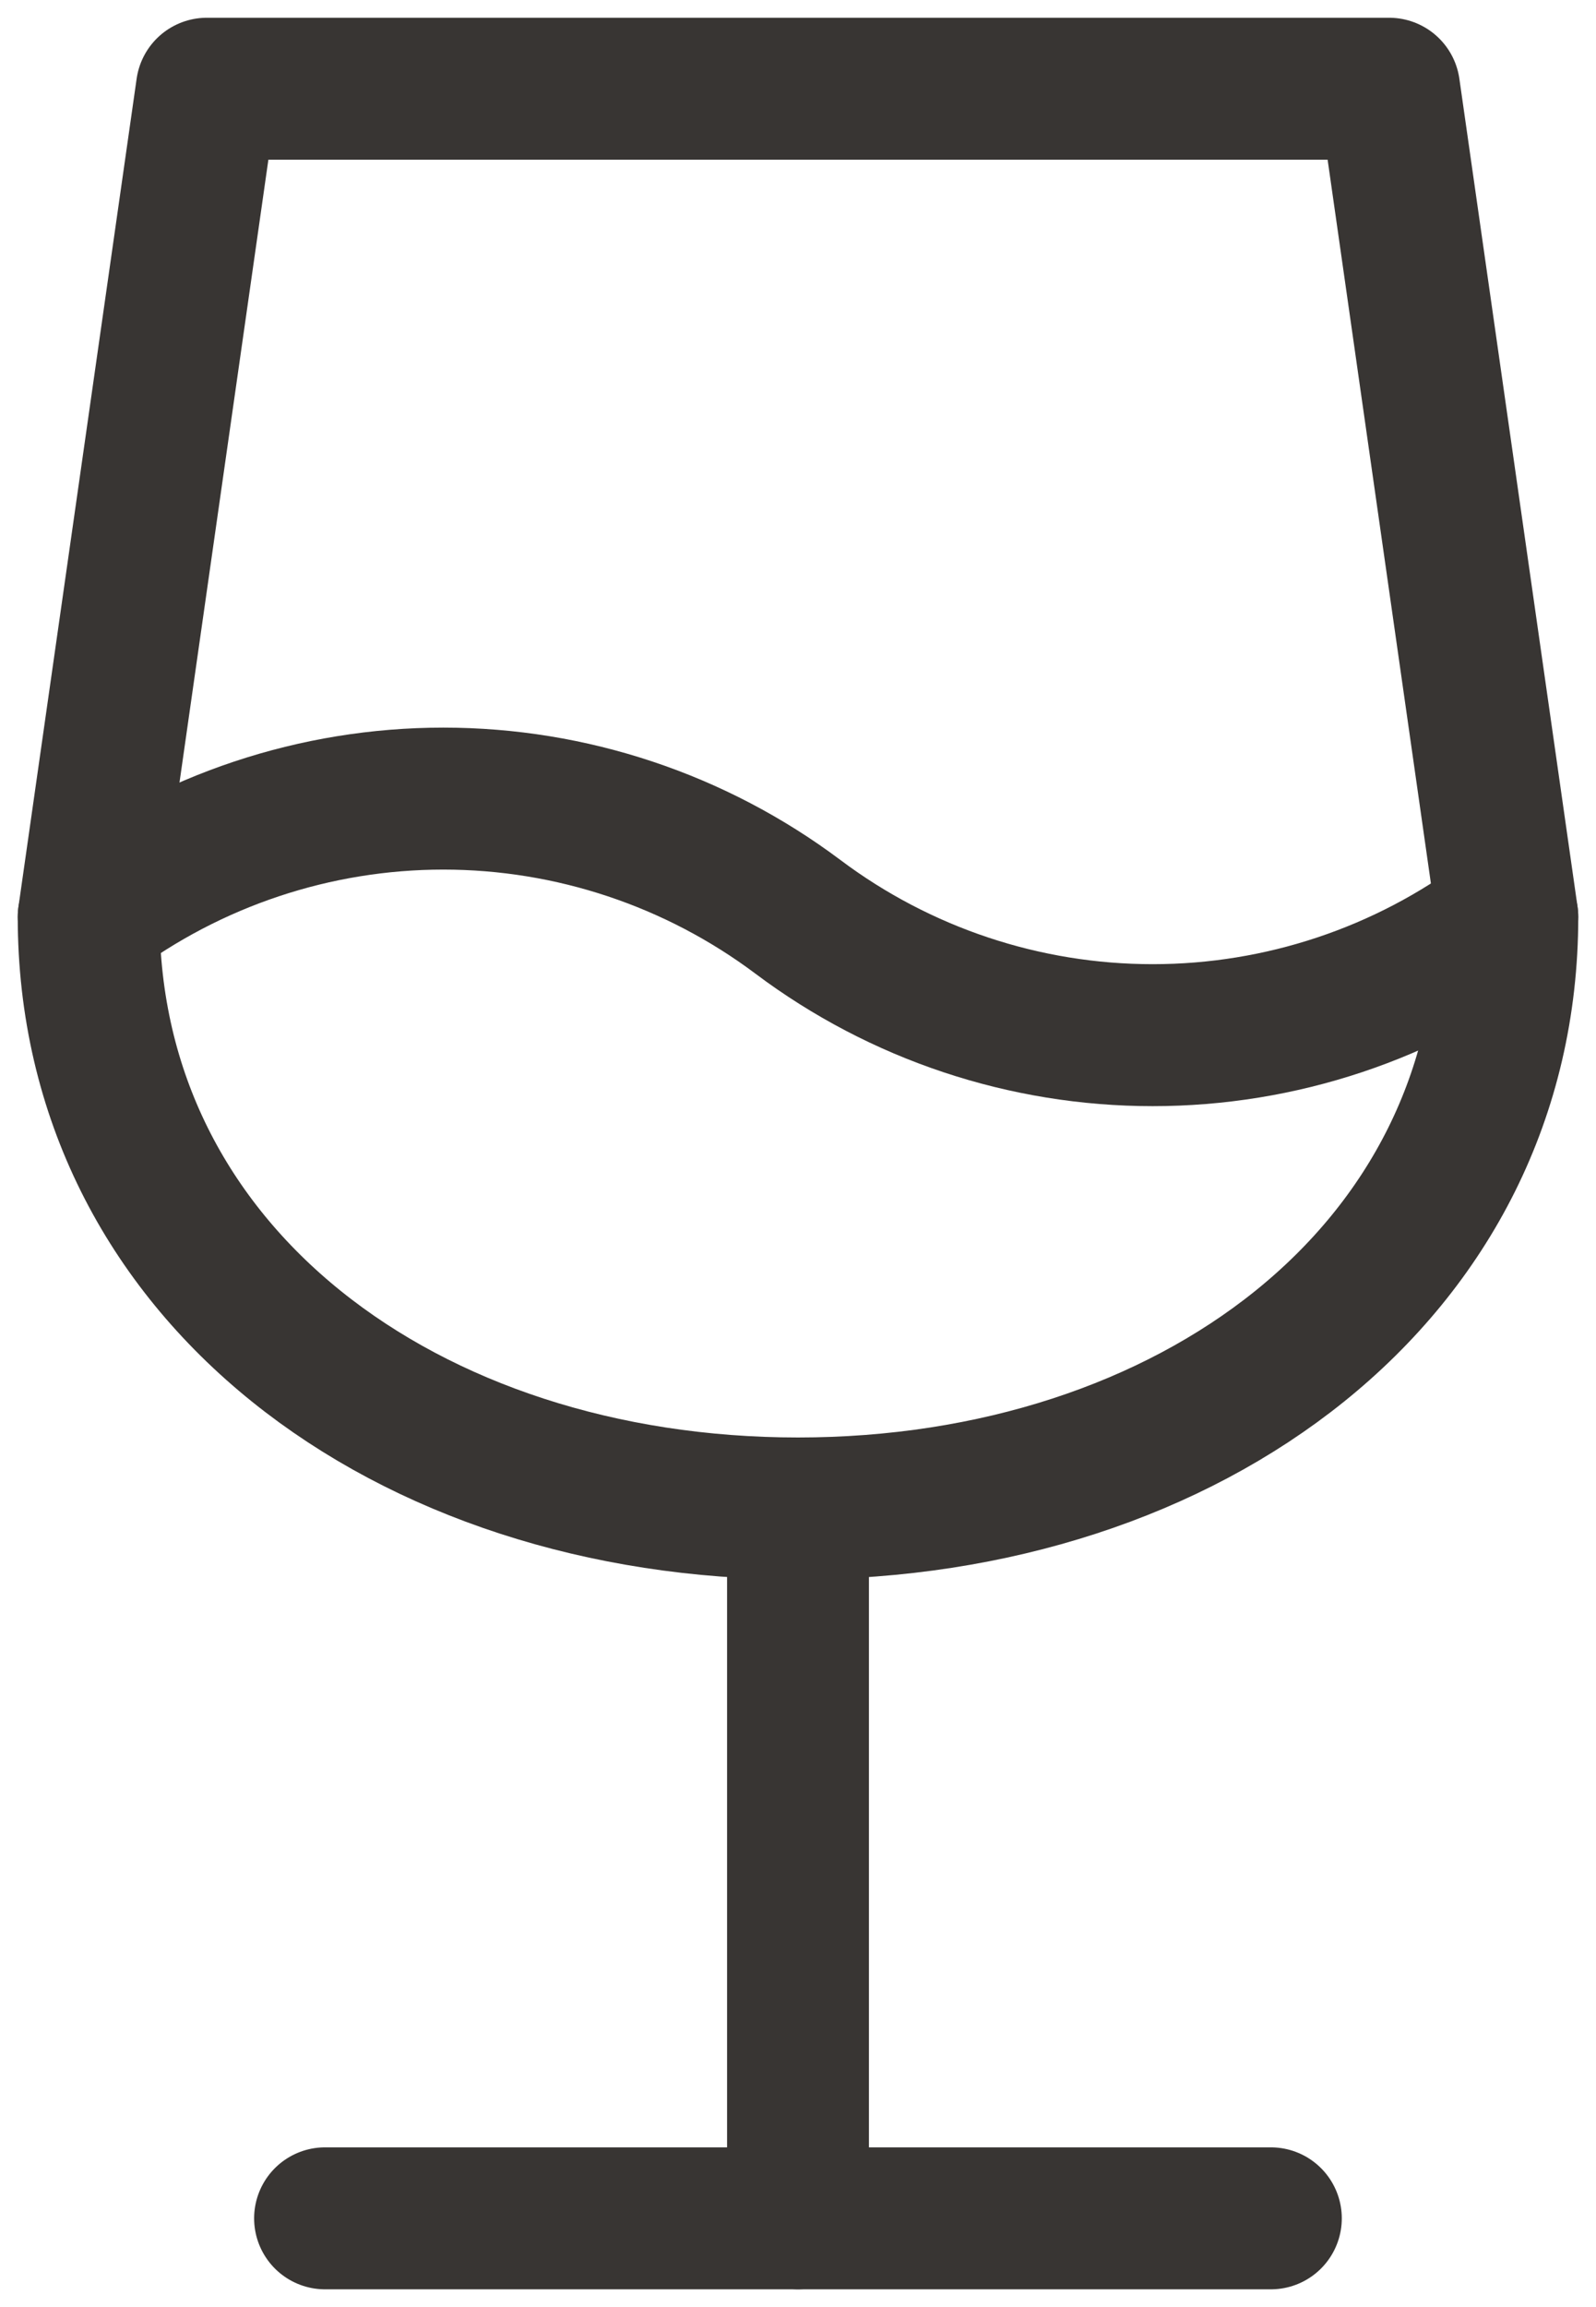
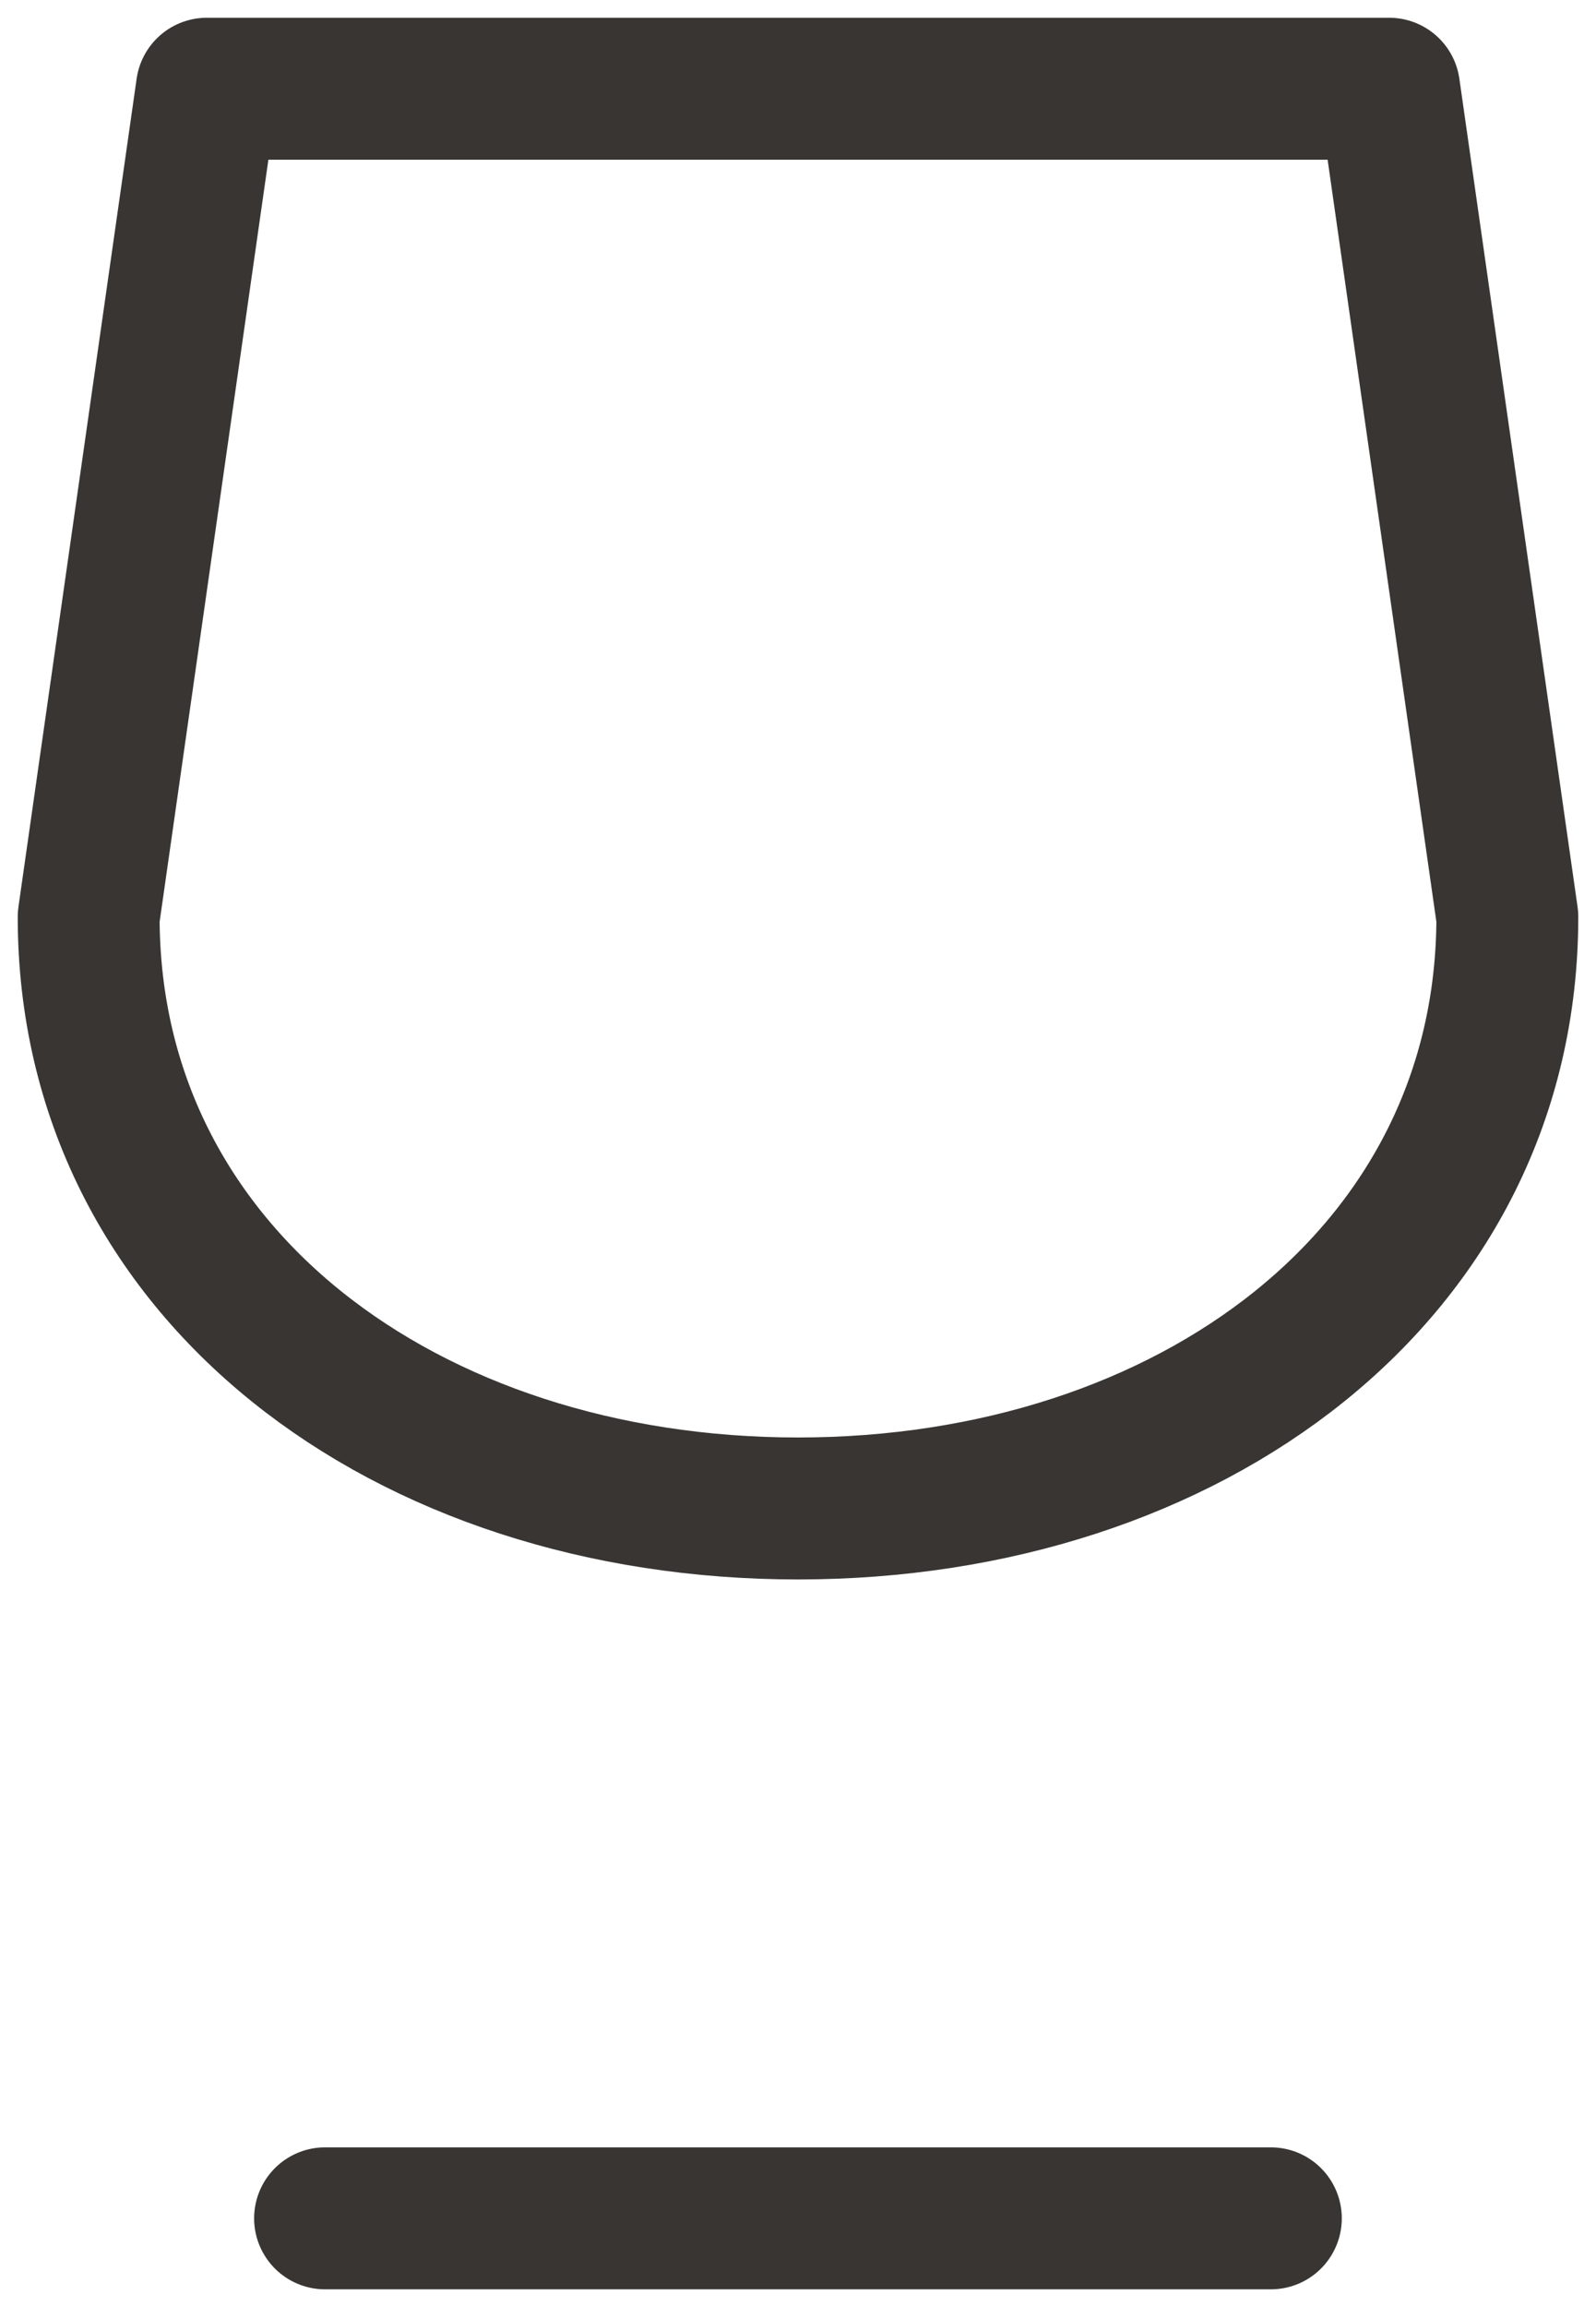
<svg xmlns="http://www.w3.org/2000/svg" width="18" height="26" viewBox="0 0 18 26" fill="none">
  <path d="M3.666 25H14.333" stroke="#383533" stroke-width="1.6" stroke-linecap="round" stroke-linejoin="round" />
-   <path d="M9 17V25" stroke="#383533" stroke-width="1.6" stroke-linecap="round" stroke-linejoin="round" />
-   <path d="M15.667 1L17 10.333C17 14.349 13.419 17 9 17C4.581 17 1 14.349 1 10.333L2.333 1H15.667Z" stroke="#383533" stroke-width="1.6" stroke-linecap="round" stroke-linejoin="round" />
-   <path d="M1 10.333C2.154 9.468 3.558 9 5 9C6.442 9 7.846 9.468 9 10.333C10.154 11.199 11.558 11.666 13 11.666C14.442 11.666 15.846 11.199 17 10.333" stroke="#383533" stroke-width="1.6" stroke-linecap="round" stroke-linejoin="round" />
+   <path d="M15.667 1L17 10.333C17 14.349 13.419 17 9 17C4.581 17 1 14.349 1 10.333L2.333 1Z" stroke="#383533" stroke-width="1.6" stroke-linecap="round" stroke-linejoin="round" />
</svg>